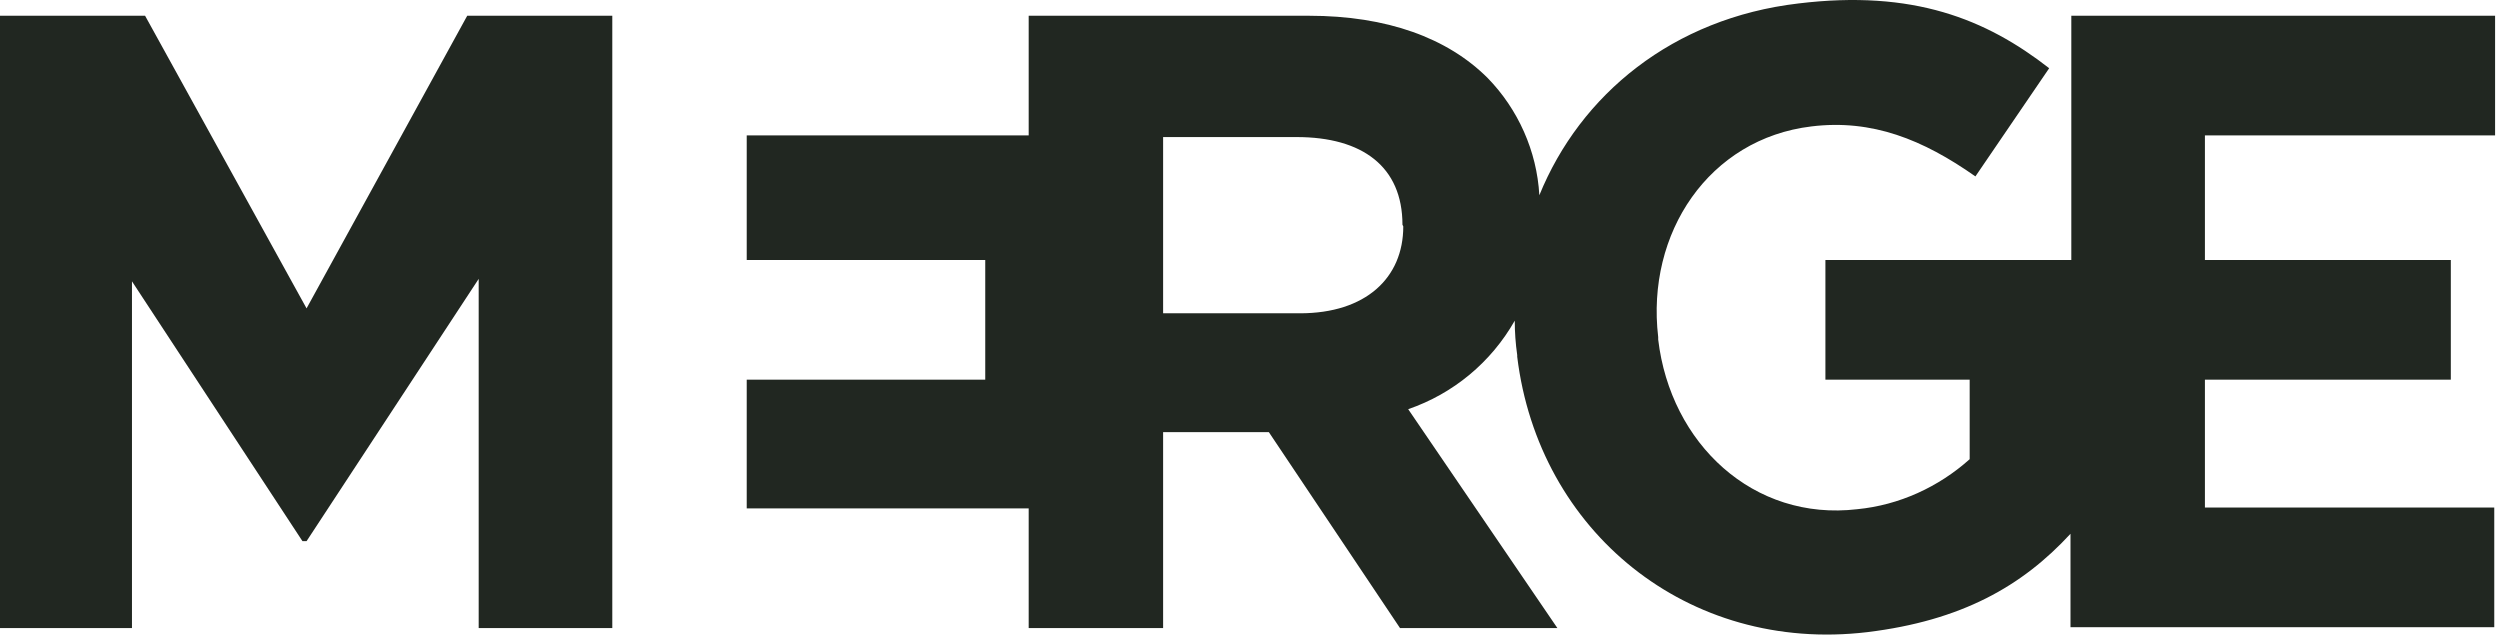
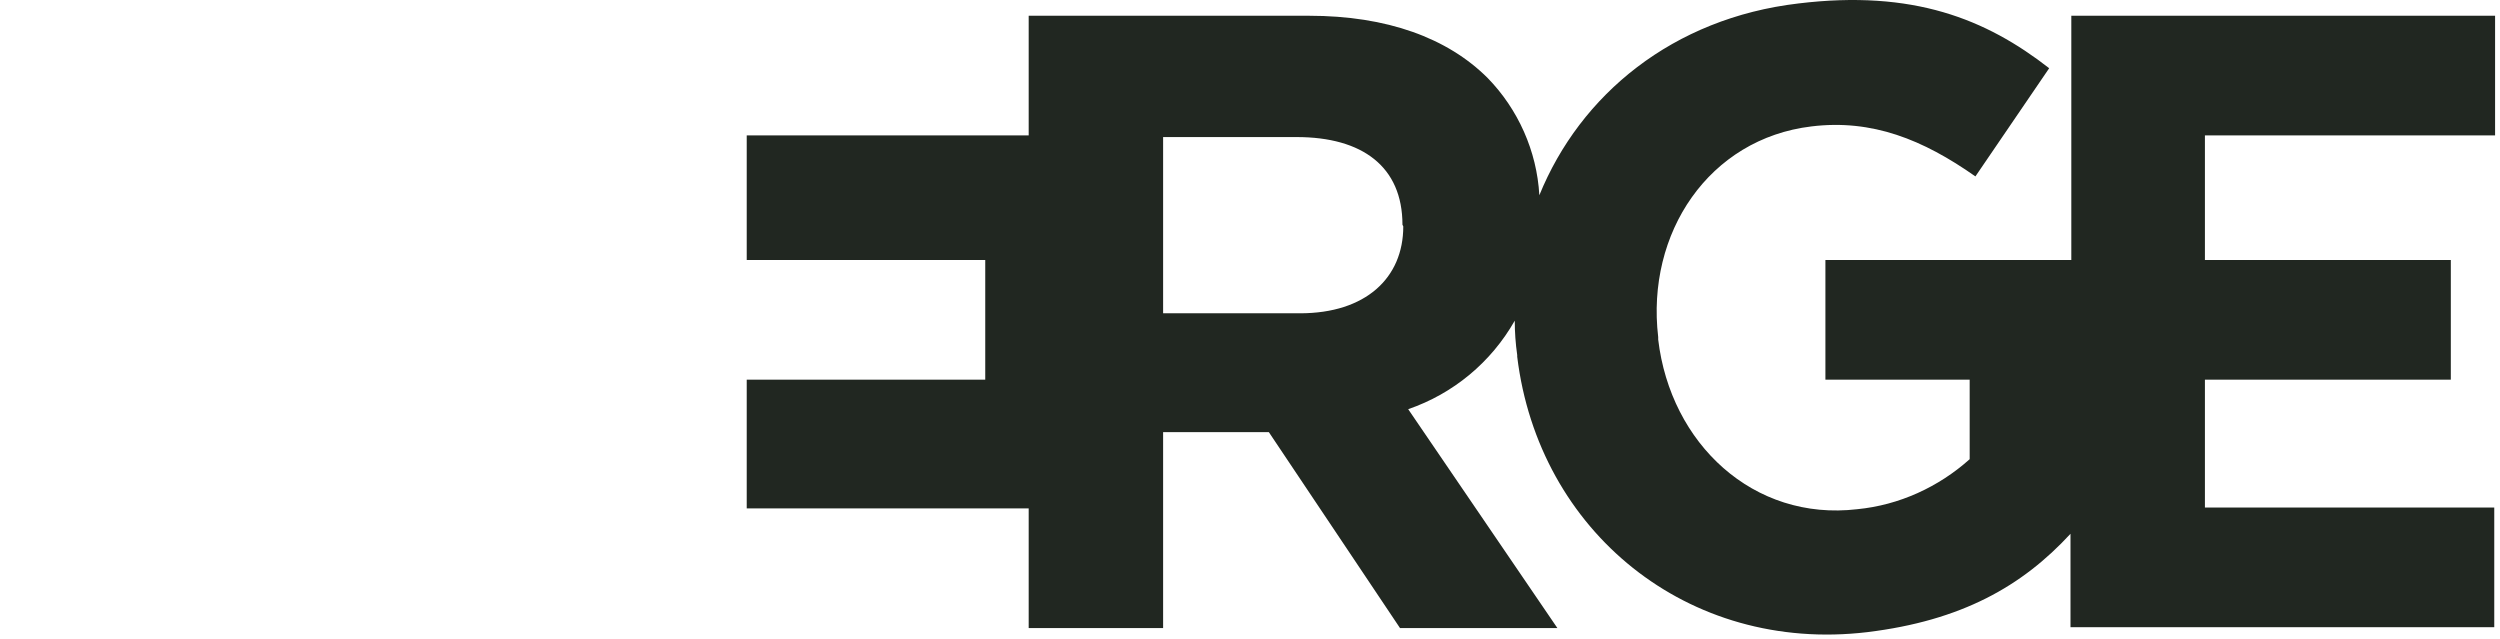
<svg xmlns="http://www.w3.org/2000/svg" width="305" height="78" viewBox="0 0 305 78" fill="none">
-   <path d="M37.4 37.622L17.7 1.922H0V76.622H16.1V34.322L36.9 66.022H37.4L58.4 34.022V76.622H74.7V1.922H57L37.4 37.622Z" fill="#212721" />
  <path d="M269 62.022V46.322H299V31.722H269V16.522H304.4V1.922H252.7V31.722H222.7V46.322H240.3V56.022C236.5 59.422 231.7 61.622 226.6 62.122C213.9 63.622 203.8 54.122 202.3 41.422V41.122C200.8 28.422 208.5 16.922 221 15.422C228.4 14.522 234.6 17.022 241 21.522L250 8.322C242.3 2.322 233.4 -1.278 219.4 0.422C204.1 2.222 192.8 11.522 187.8 23.822C187.5 18.422 185.2 13.322 181.5 9.522C176.6 4.622 169.2 1.922 159.7 1.922H125.5V16.522H91.1V31.722H120.2V46.322H91.1V62.022H125.5V76.622H141.9V52.722H154.8L170.8 76.622H190L171.8 49.922C177.3 48.022 181.9 44.222 184.8 39.122C184.8 40.522 184.9 41.922 185.1 43.322V43.522C187.7 64.822 205.9 79.722 227.8 77.122C239.3 75.722 246.7 71.522 252.6 65.122V76.522H304.3V61.922H269V62.022ZM171.2 27.622C171.2 33.922 166.6 38.222 158.6 38.222H141.9V16.722H158.2C166.2 16.722 171.1 20.322 171.1 27.422L171.2 27.622Z" fill="#212721" />
</svg>